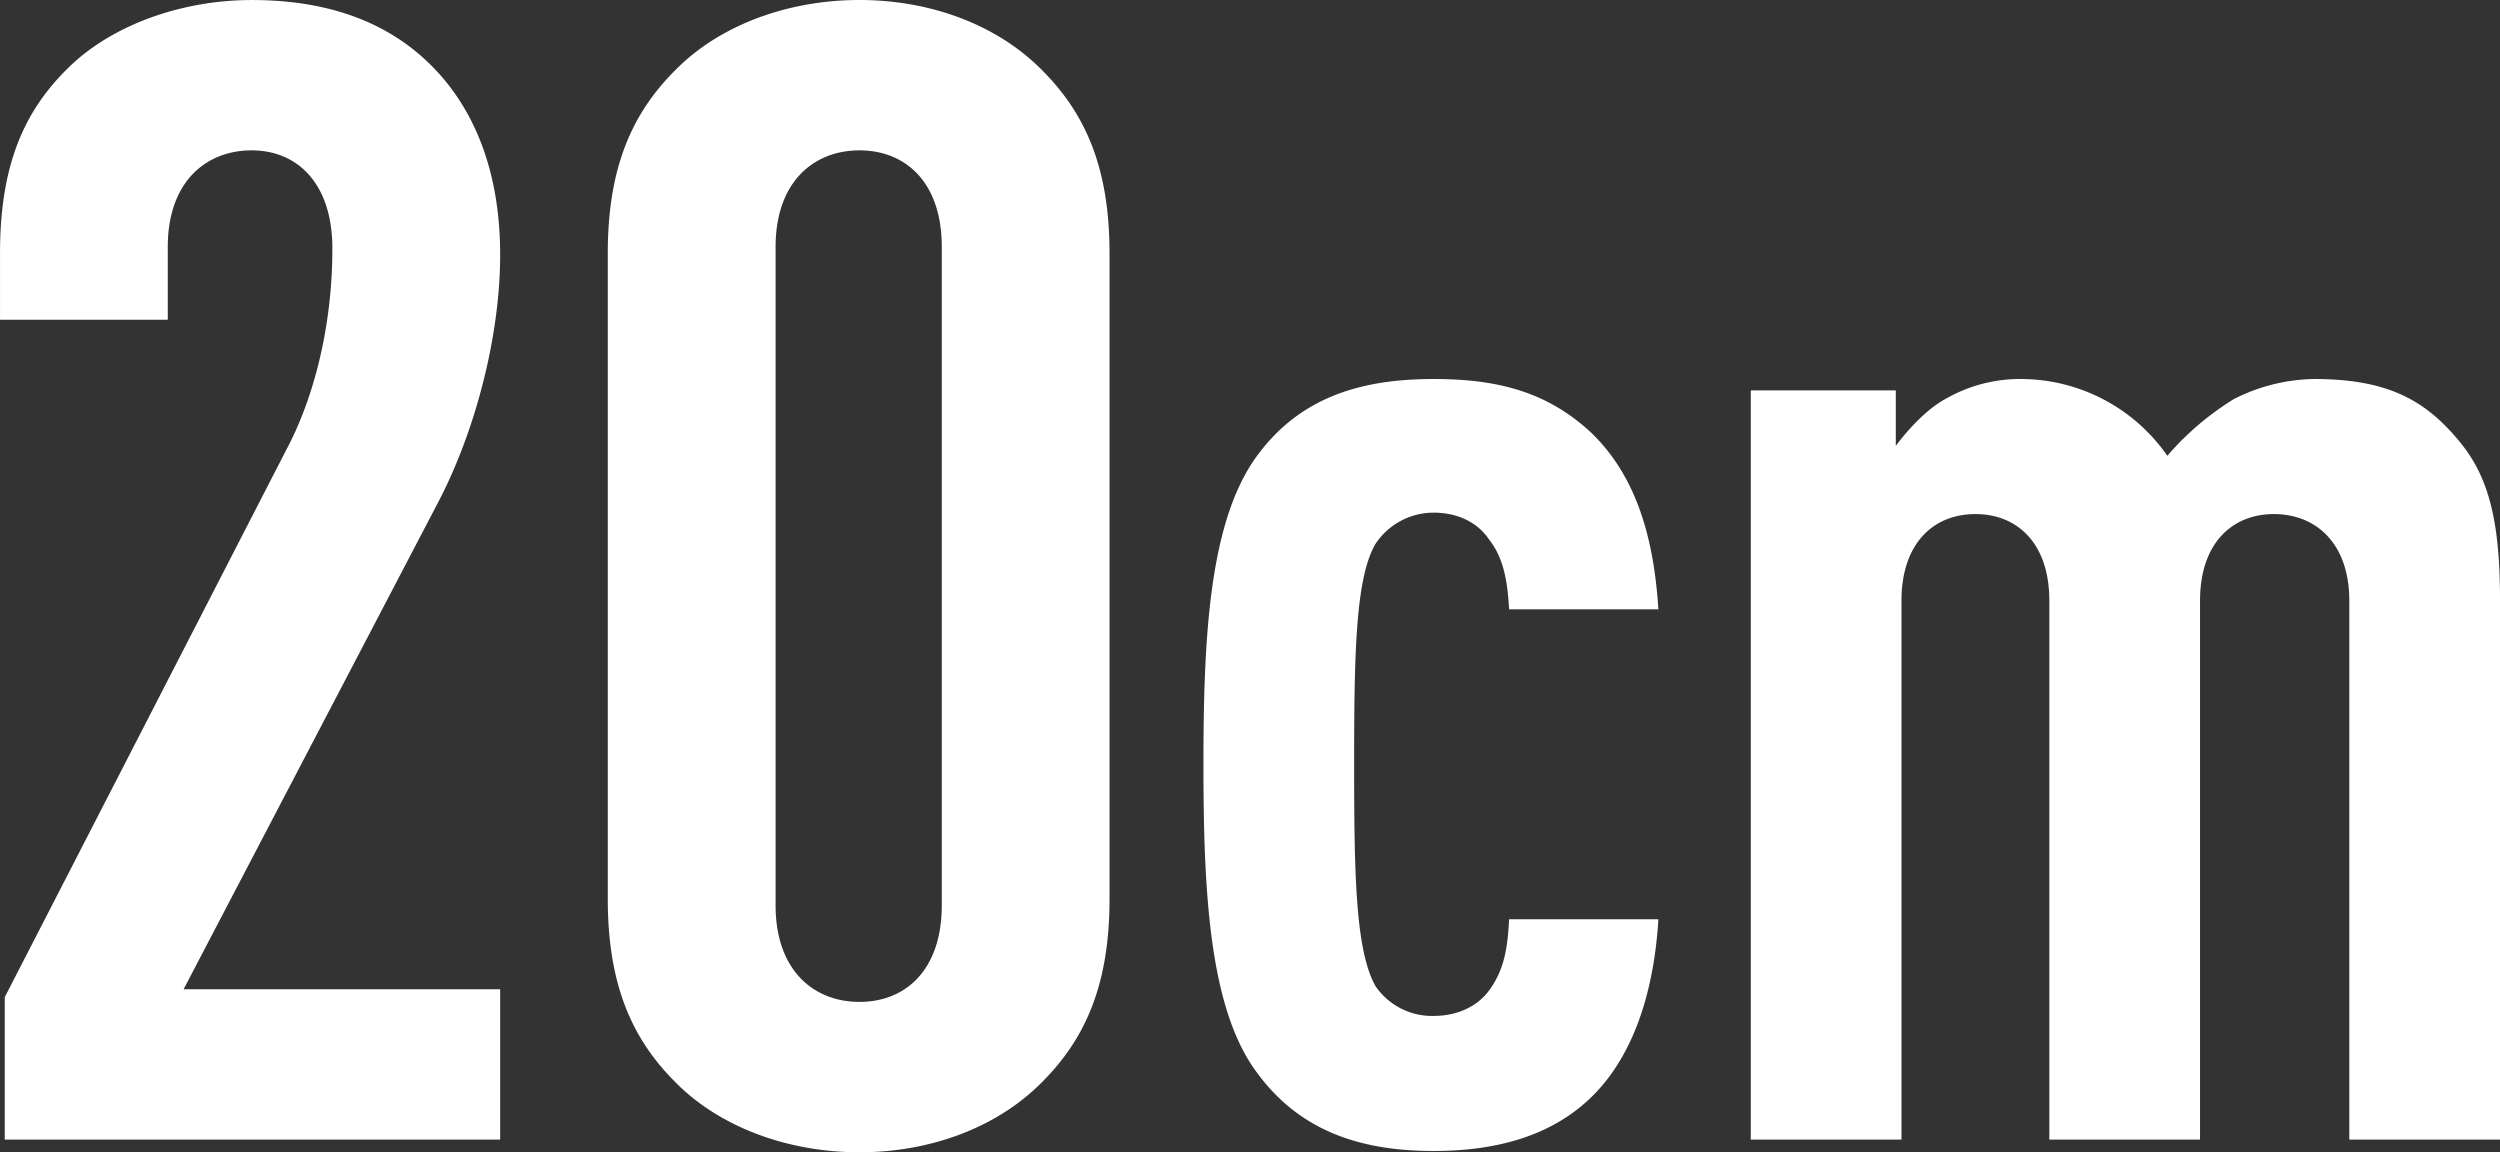
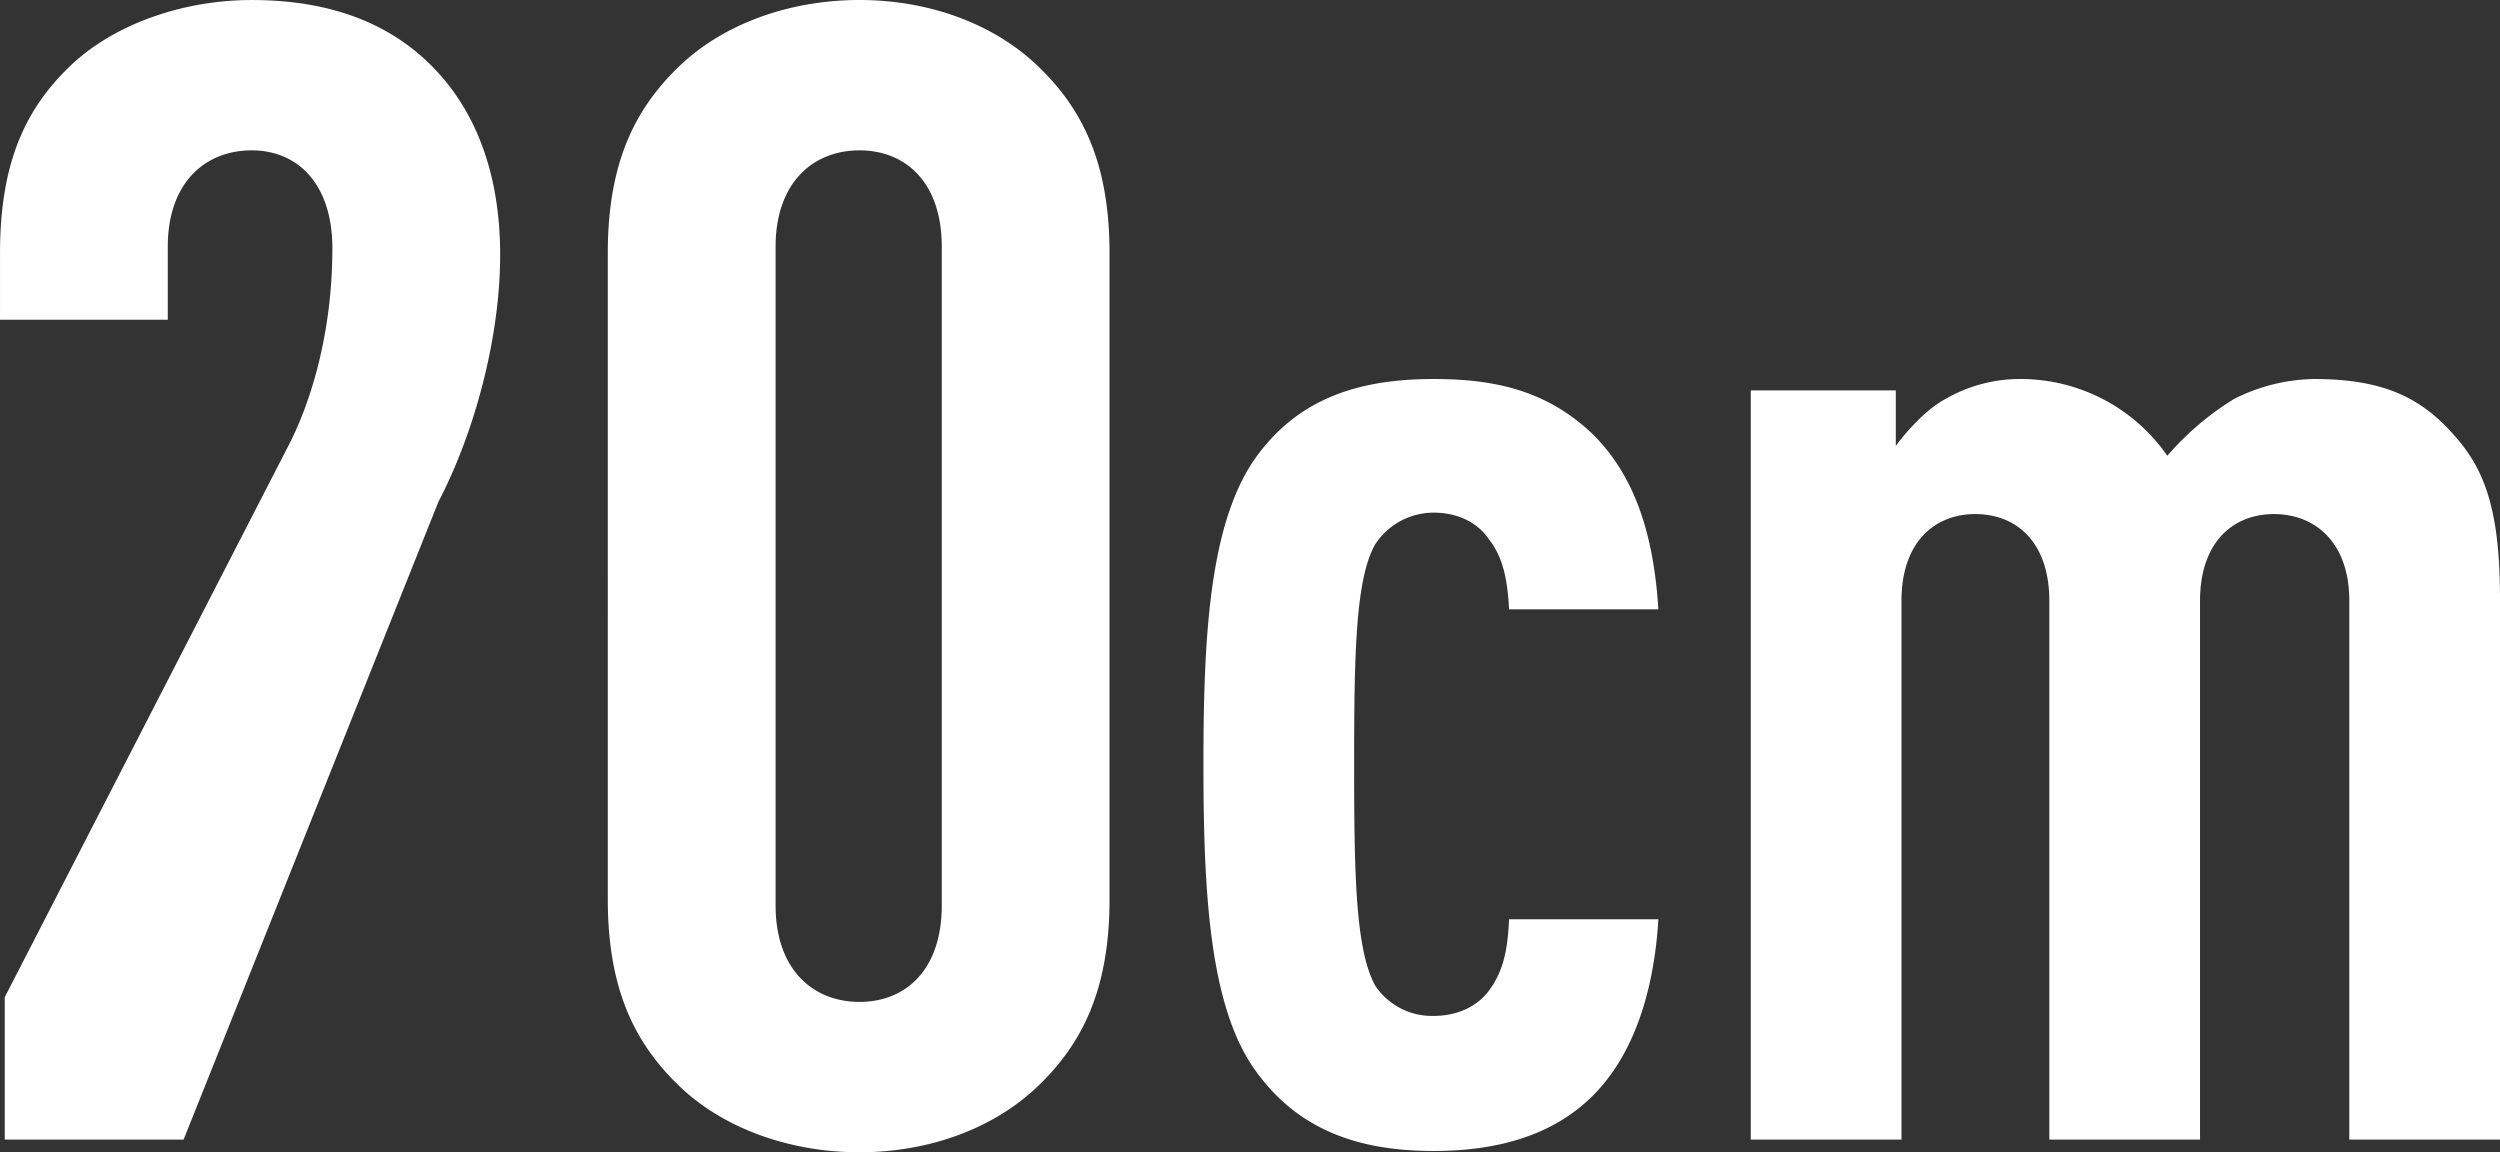
<svg xmlns="http://www.w3.org/2000/svg" width="527.552" height="243.152" viewBox="0 0 527.552 243.152">
  <rect x="0" y="0" width="527.552" height="243.152" fill="#333333" stroke="none" />
-   <path id="パス_64" data-name="パス 64" d="M120.24,0V-31.73H53.44L107.214-134.6c7.682-14.7,13.026-34.736,13.026-52.1,0-19.038-6.346-32.4-15.7-41.082-9.686-9.018-22.378-12.692-36.74-12.692s-29.058,5.01-38.41,14.028S14.7-206.078,14.7-187.04v14.028H50.1v-15.364c0-13.694,8.016-20.374,17.7-20.374s17.034,7.014,17.034,20.708c0,17.368-4.342,32.4-9.686,42.418L15.7-30.06V0ZM248.83-50.768V-187.04c0-19.038-5.678-30.394-15.03-39.412s-23.046-14.028-37.742-14.028-28.724,5.01-38.076,14.028-15.03,20.374-15.03,39.412V-50.768c0,19.038,5.678,30.394,15.03,39.412s23.38,14.028,38.076,14.028,28.39-5.01,37.742-14.028S248.83-31.73,248.83-50.768Zm-35.4,1.336c0,13.694-7.682,20.374-17.368,20.374s-17.7-6.68-17.7-20.374V-188.376c0-13.694,8.016-20.374,17.7-20.374s17.368,6.68,17.368,20.374ZM364.648-46.5h-31.5c-.3,5.7-.9,10.5-4.2,15-2.4,3.3-6.6,5.4-11.7,5.4a14.438,14.438,0,0,1-12.3-6.3c-4.2-7.5-4.5-23.4-4.5-46.8s.3-39.3,4.5-46.5a14.717,14.717,0,0,1,12.3-6.6c5.1,0,9.3,2.1,11.7,5.7,3.3,4.2,3.9,9.6,4.2,14.7h31.5c-.9-14.1-4.2-27.6-14.1-37.2-9.3-8.7-19.8-11.4-33.3-11.4-15,0-28.2,3.6-37.5,16.5-9.9,13.8-11.1,38.1-11.1,64.8s1.2,51.3,11.1,64.8c9.3,12.9,22.5,16.8,37.5,16.8,14.1,0,25.5-3.6,33.6-11.7C359.548-18,363.748-31.5,364.648-46.5ZM542.248,0V-114c0-18.3-3-27-9.3-34.2-7.2-8.4-15.3-12.3-30-12.3a38.623,38.623,0,0,0-16.8,4.2,59.874,59.874,0,0,0-14.1,12,37.683,37.683,0,0,0-30.9-16.2,31.439,31.439,0,0,0-15.9,4.2c-3.9,2.1-7.8,6.3-10.5,9.9v-11.7h-30.6V0h31.8V-113.7c0-12.3,6.9-18.3,15.6-18.3s15.6,6,15.6,18.3V0h31.8V-113.7c0-12.3,6.9-18.3,15.6-18.3s15.9,6,15.9,18.3V0Z" transform="translate(-14.696 240.48)" fill="#fff" />
+   <path id="パス_64" data-name="パス 64" d="M120.24,0H53.44L107.214-134.6c7.682-14.7,13.026-34.736,13.026-52.1,0-19.038-6.346-32.4-15.7-41.082-9.686-9.018-22.378-12.692-36.74-12.692s-29.058,5.01-38.41,14.028S14.7-206.078,14.7-187.04v14.028H50.1v-15.364c0-13.694,8.016-20.374,17.7-20.374s17.034,7.014,17.034,20.708c0,17.368-4.342,32.4-9.686,42.418L15.7-30.06V0ZM248.83-50.768V-187.04c0-19.038-5.678-30.394-15.03-39.412s-23.046-14.028-37.742-14.028-28.724,5.01-38.076,14.028-15.03,20.374-15.03,39.412V-50.768c0,19.038,5.678,30.394,15.03,39.412s23.38,14.028,38.076,14.028,28.39-5.01,37.742-14.028S248.83-31.73,248.83-50.768Zm-35.4,1.336c0,13.694-7.682,20.374-17.368,20.374s-17.7-6.68-17.7-20.374V-188.376c0-13.694,8.016-20.374,17.7-20.374s17.368,6.68,17.368,20.374ZM364.648-46.5h-31.5c-.3,5.7-.9,10.5-4.2,15-2.4,3.3-6.6,5.4-11.7,5.4a14.438,14.438,0,0,1-12.3-6.3c-4.2-7.5-4.5-23.4-4.5-46.8s.3-39.3,4.5-46.5a14.717,14.717,0,0,1,12.3-6.6c5.1,0,9.3,2.1,11.7,5.7,3.3,4.2,3.9,9.6,4.2,14.7h31.5c-.9-14.1-4.2-27.6-14.1-37.2-9.3-8.7-19.8-11.4-33.3-11.4-15,0-28.2,3.6-37.5,16.5-9.9,13.8-11.1,38.1-11.1,64.8s1.2,51.3,11.1,64.8c9.3,12.9,22.5,16.8,37.5,16.8,14.1,0,25.5-3.6,33.6-11.7C359.548-18,363.748-31.5,364.648-46.5ZM542.248,0V-114c0-18.3-3-27-9.3-34.2-7.2-8.4-15.3-12.3-30-12.3a38.623,38.623,0,0,0-16.8,4.2,59.874,59.874,0,0,0-14.1,12,37.683,37.683,0,0,0-30.9-16.2,31.439,31.439,0,0,0-15.9,4.2c-3.9,2.1-7.8,6.3-10.5,9.9v-11.7h-30.6V0h31.8V-113.7c0-12.3,6.9-18.3,15.6-18.3s15.6,6,15.6,18.3V0h31.8V-113.7c0-12.3,6.9-18.3,15.6-18.3s15.9,6,15.9,18.3V0Z" transform="translate(-14.696 240.48)" fill="#fff" />
</svg>